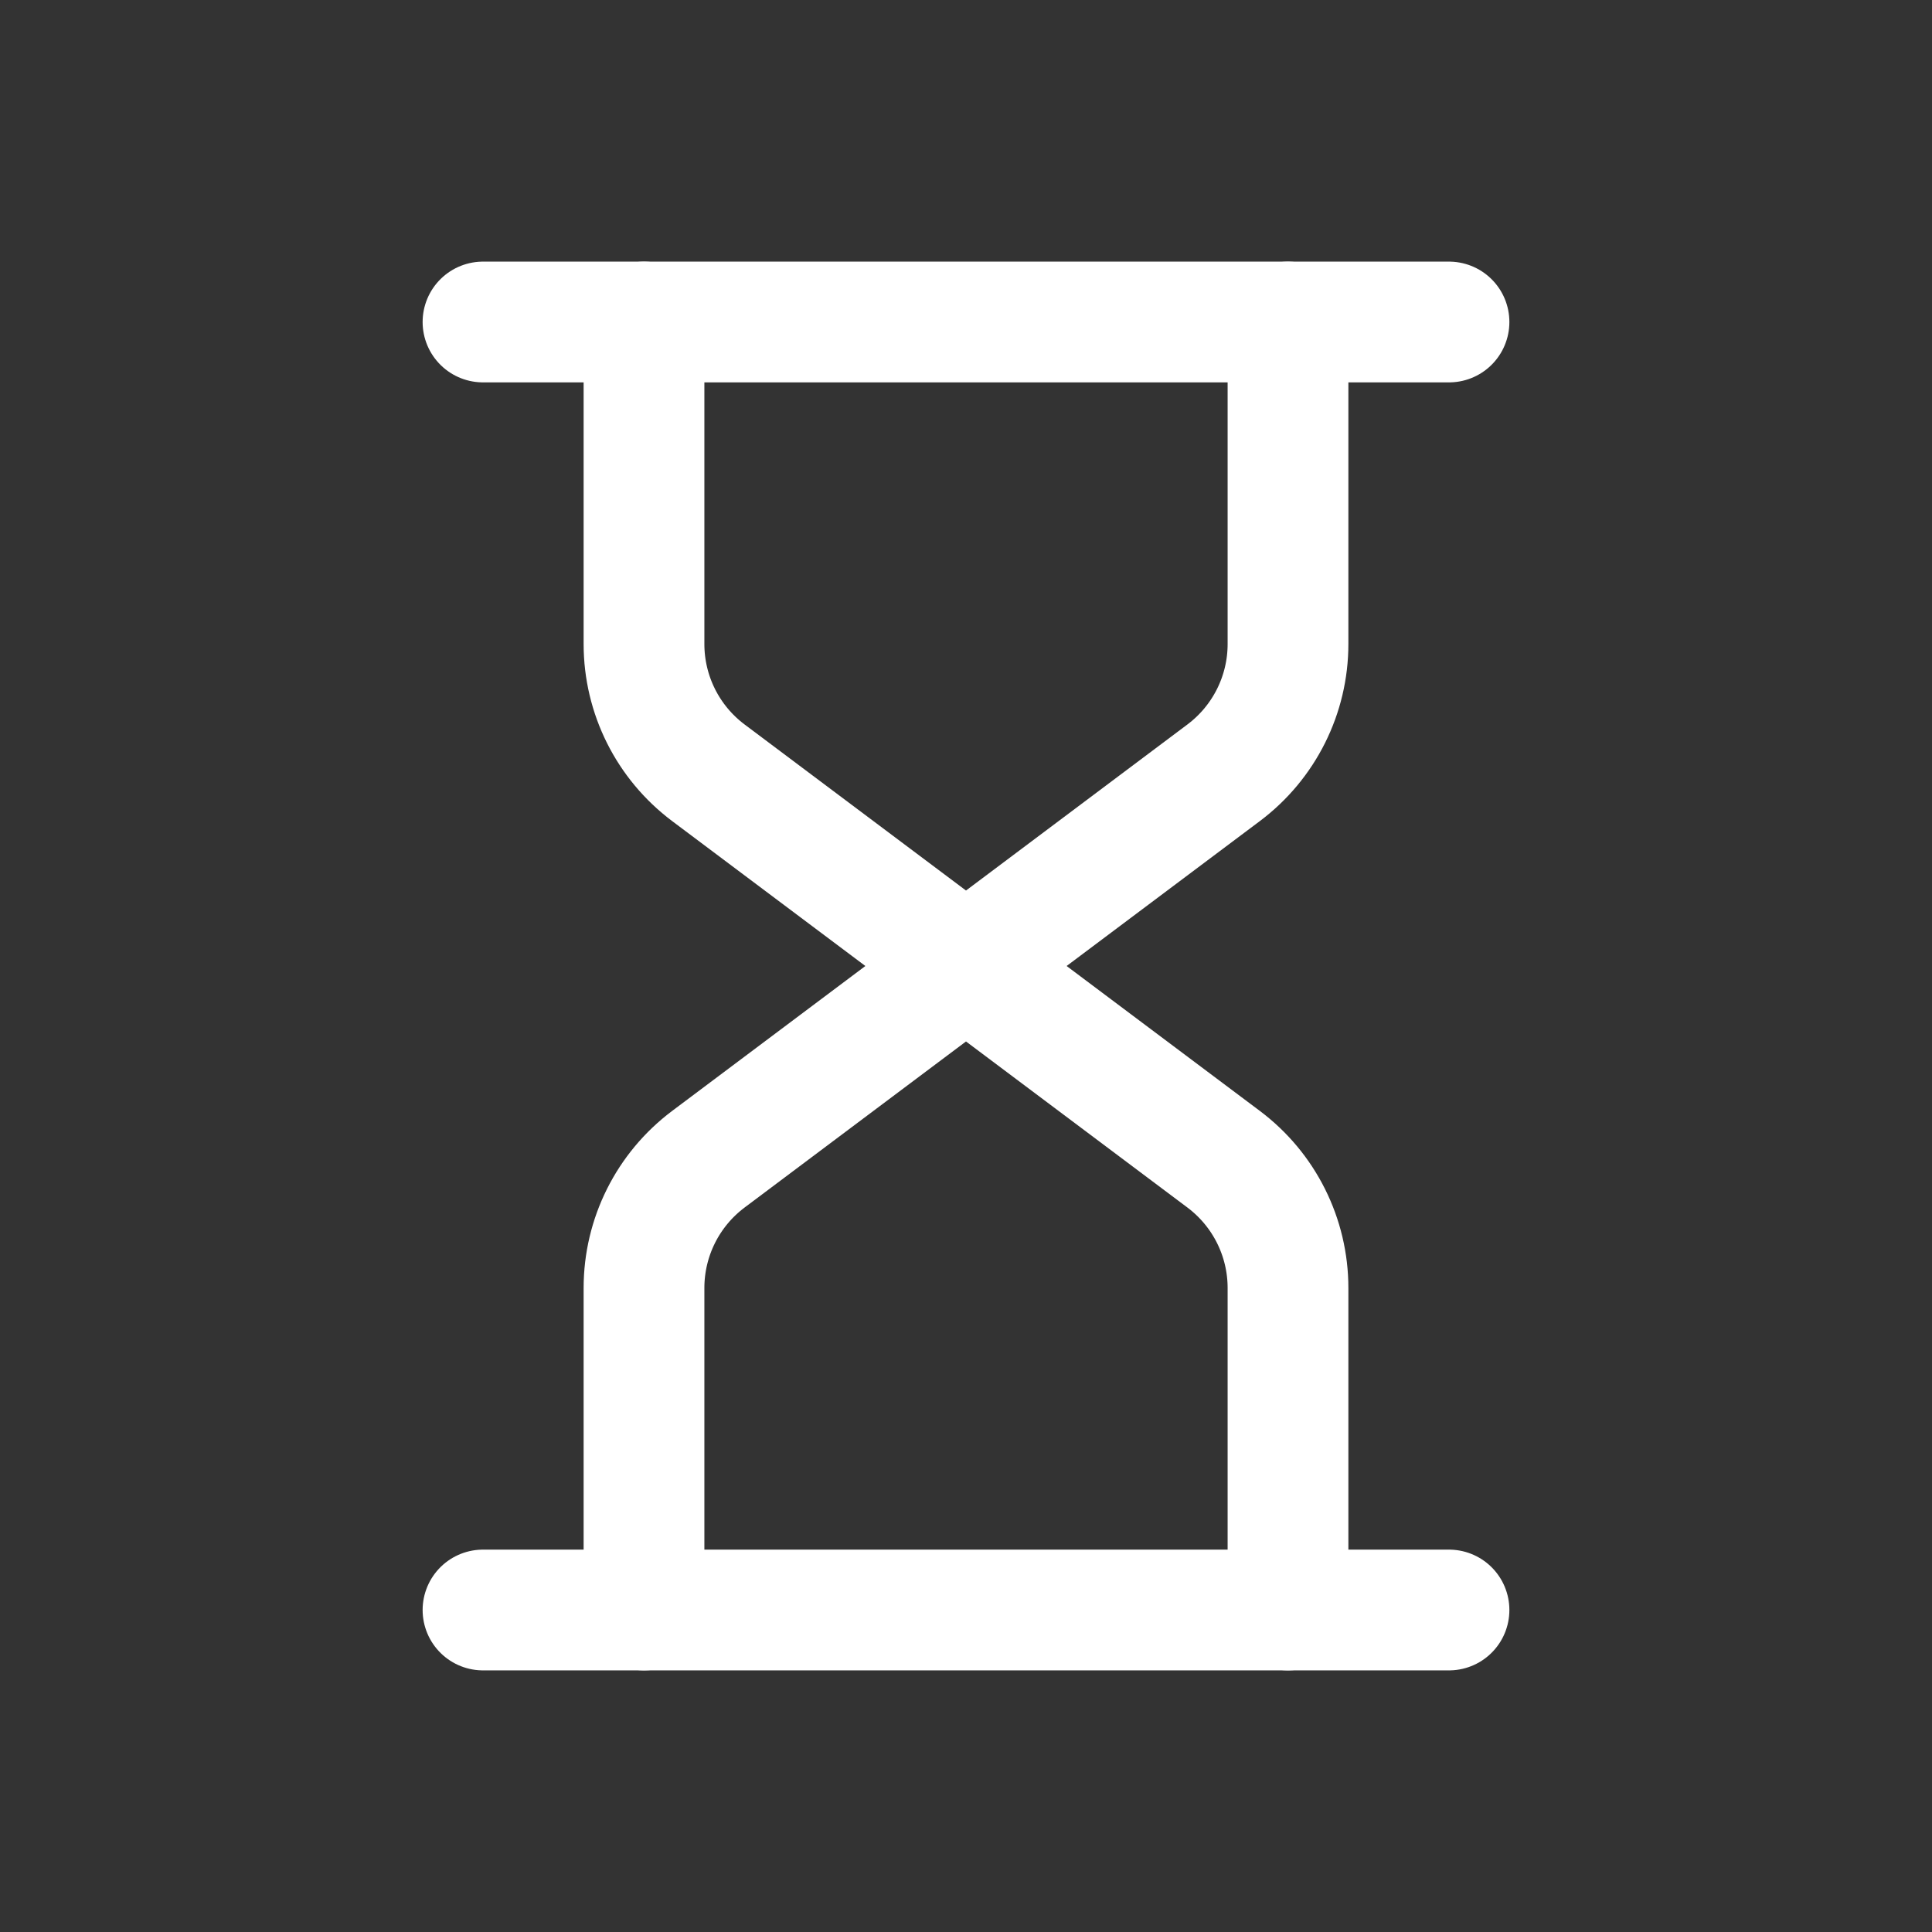
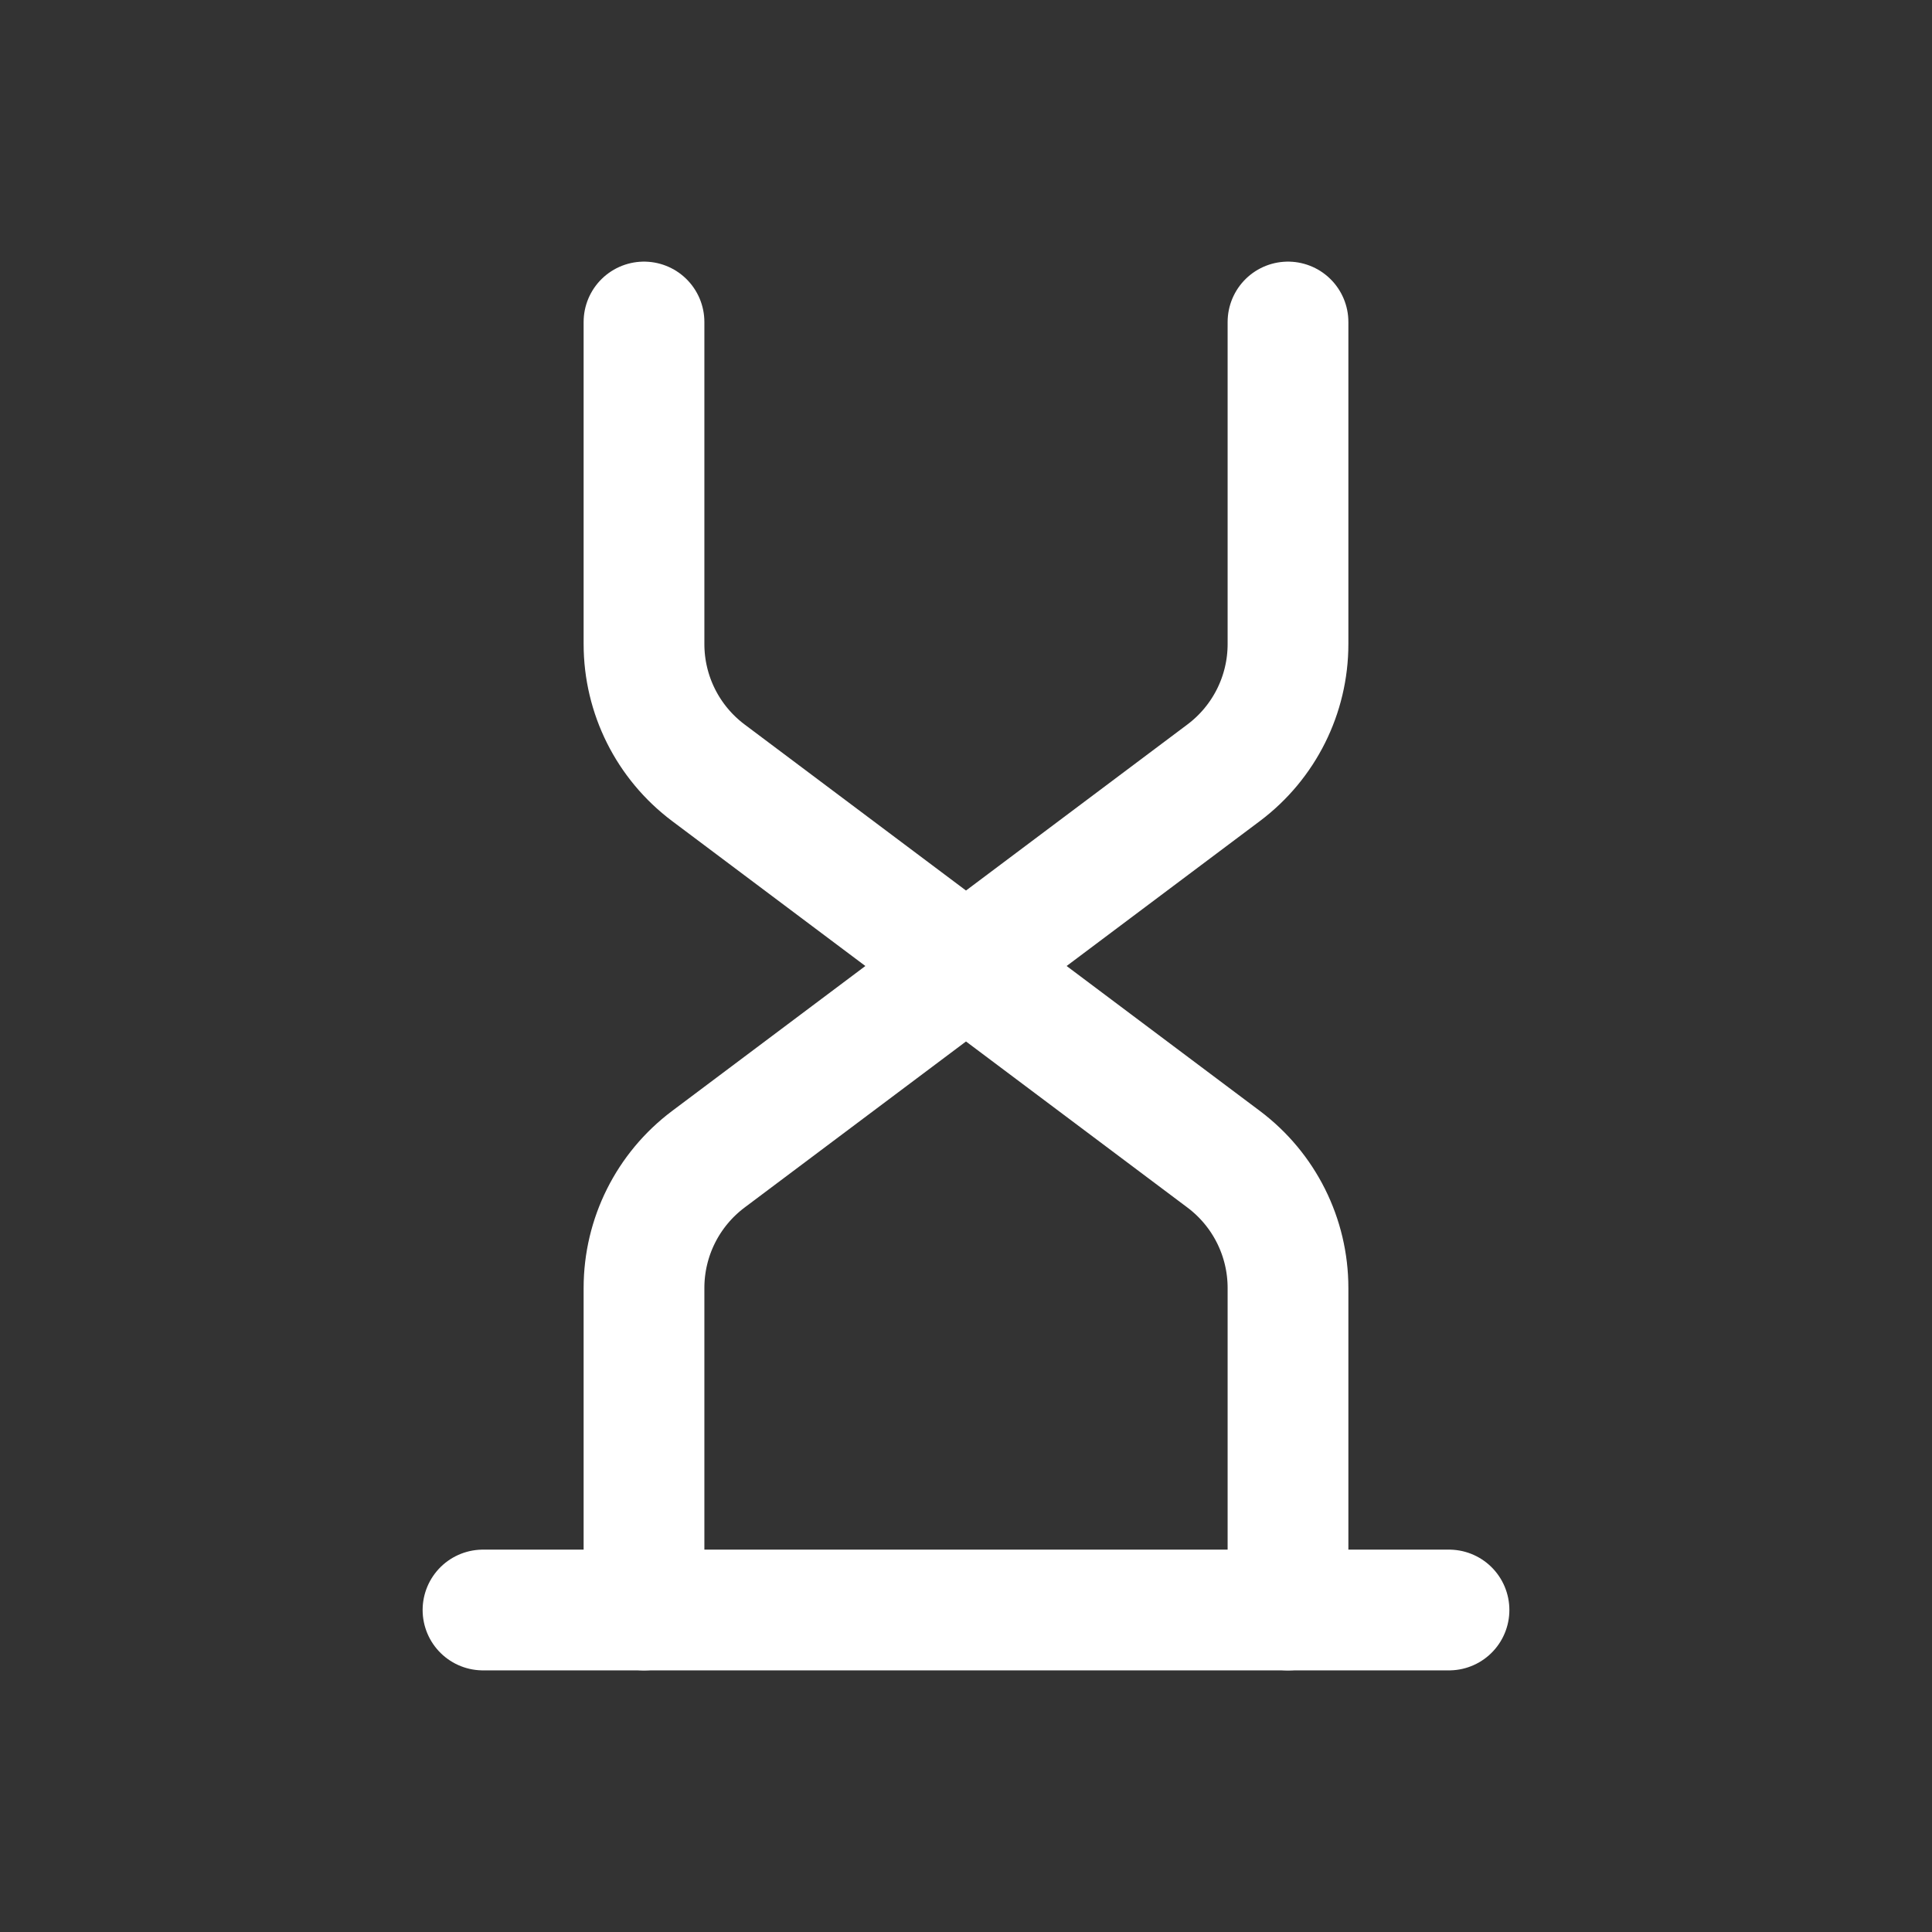
<svg xmlns="http://www.w3.org/2000/svg" width="24" height="24" viewBox="0 0 24 24" fill="none">
  <rect x="0" y="0" width="24" height="24" fill="#333333" stroke="none" />
-   <path d="M6 4H18" stroke="white" stroke-width="1.5" stroke-linecap="round" stroke-linejoin="round" />
  <path d="M6 20H18" stroke="white" stroke-width="1.5" stroke-linecap="round" stroke-linejoin="round" />
  <path d="M8 4V8C8 8.63 8.296 9.222 8.8 9.6L12 12L15.2 9.6C15.704 9.222 16 8.63 16 8V4" stroke="white" stroke-width="1.5" stroke-linecap="round" stroke-linejoin="round" />
  <path d="M16 20V16C16 15.37 15.704 14.778 15.2 14.4L12 12L8.8 14.4C8.296 14.778 8 15.37 8 16V20" stroke="white" stroke-width="1.5" stroke-linecap="round" stroke-linejoin="round" />
</svg>